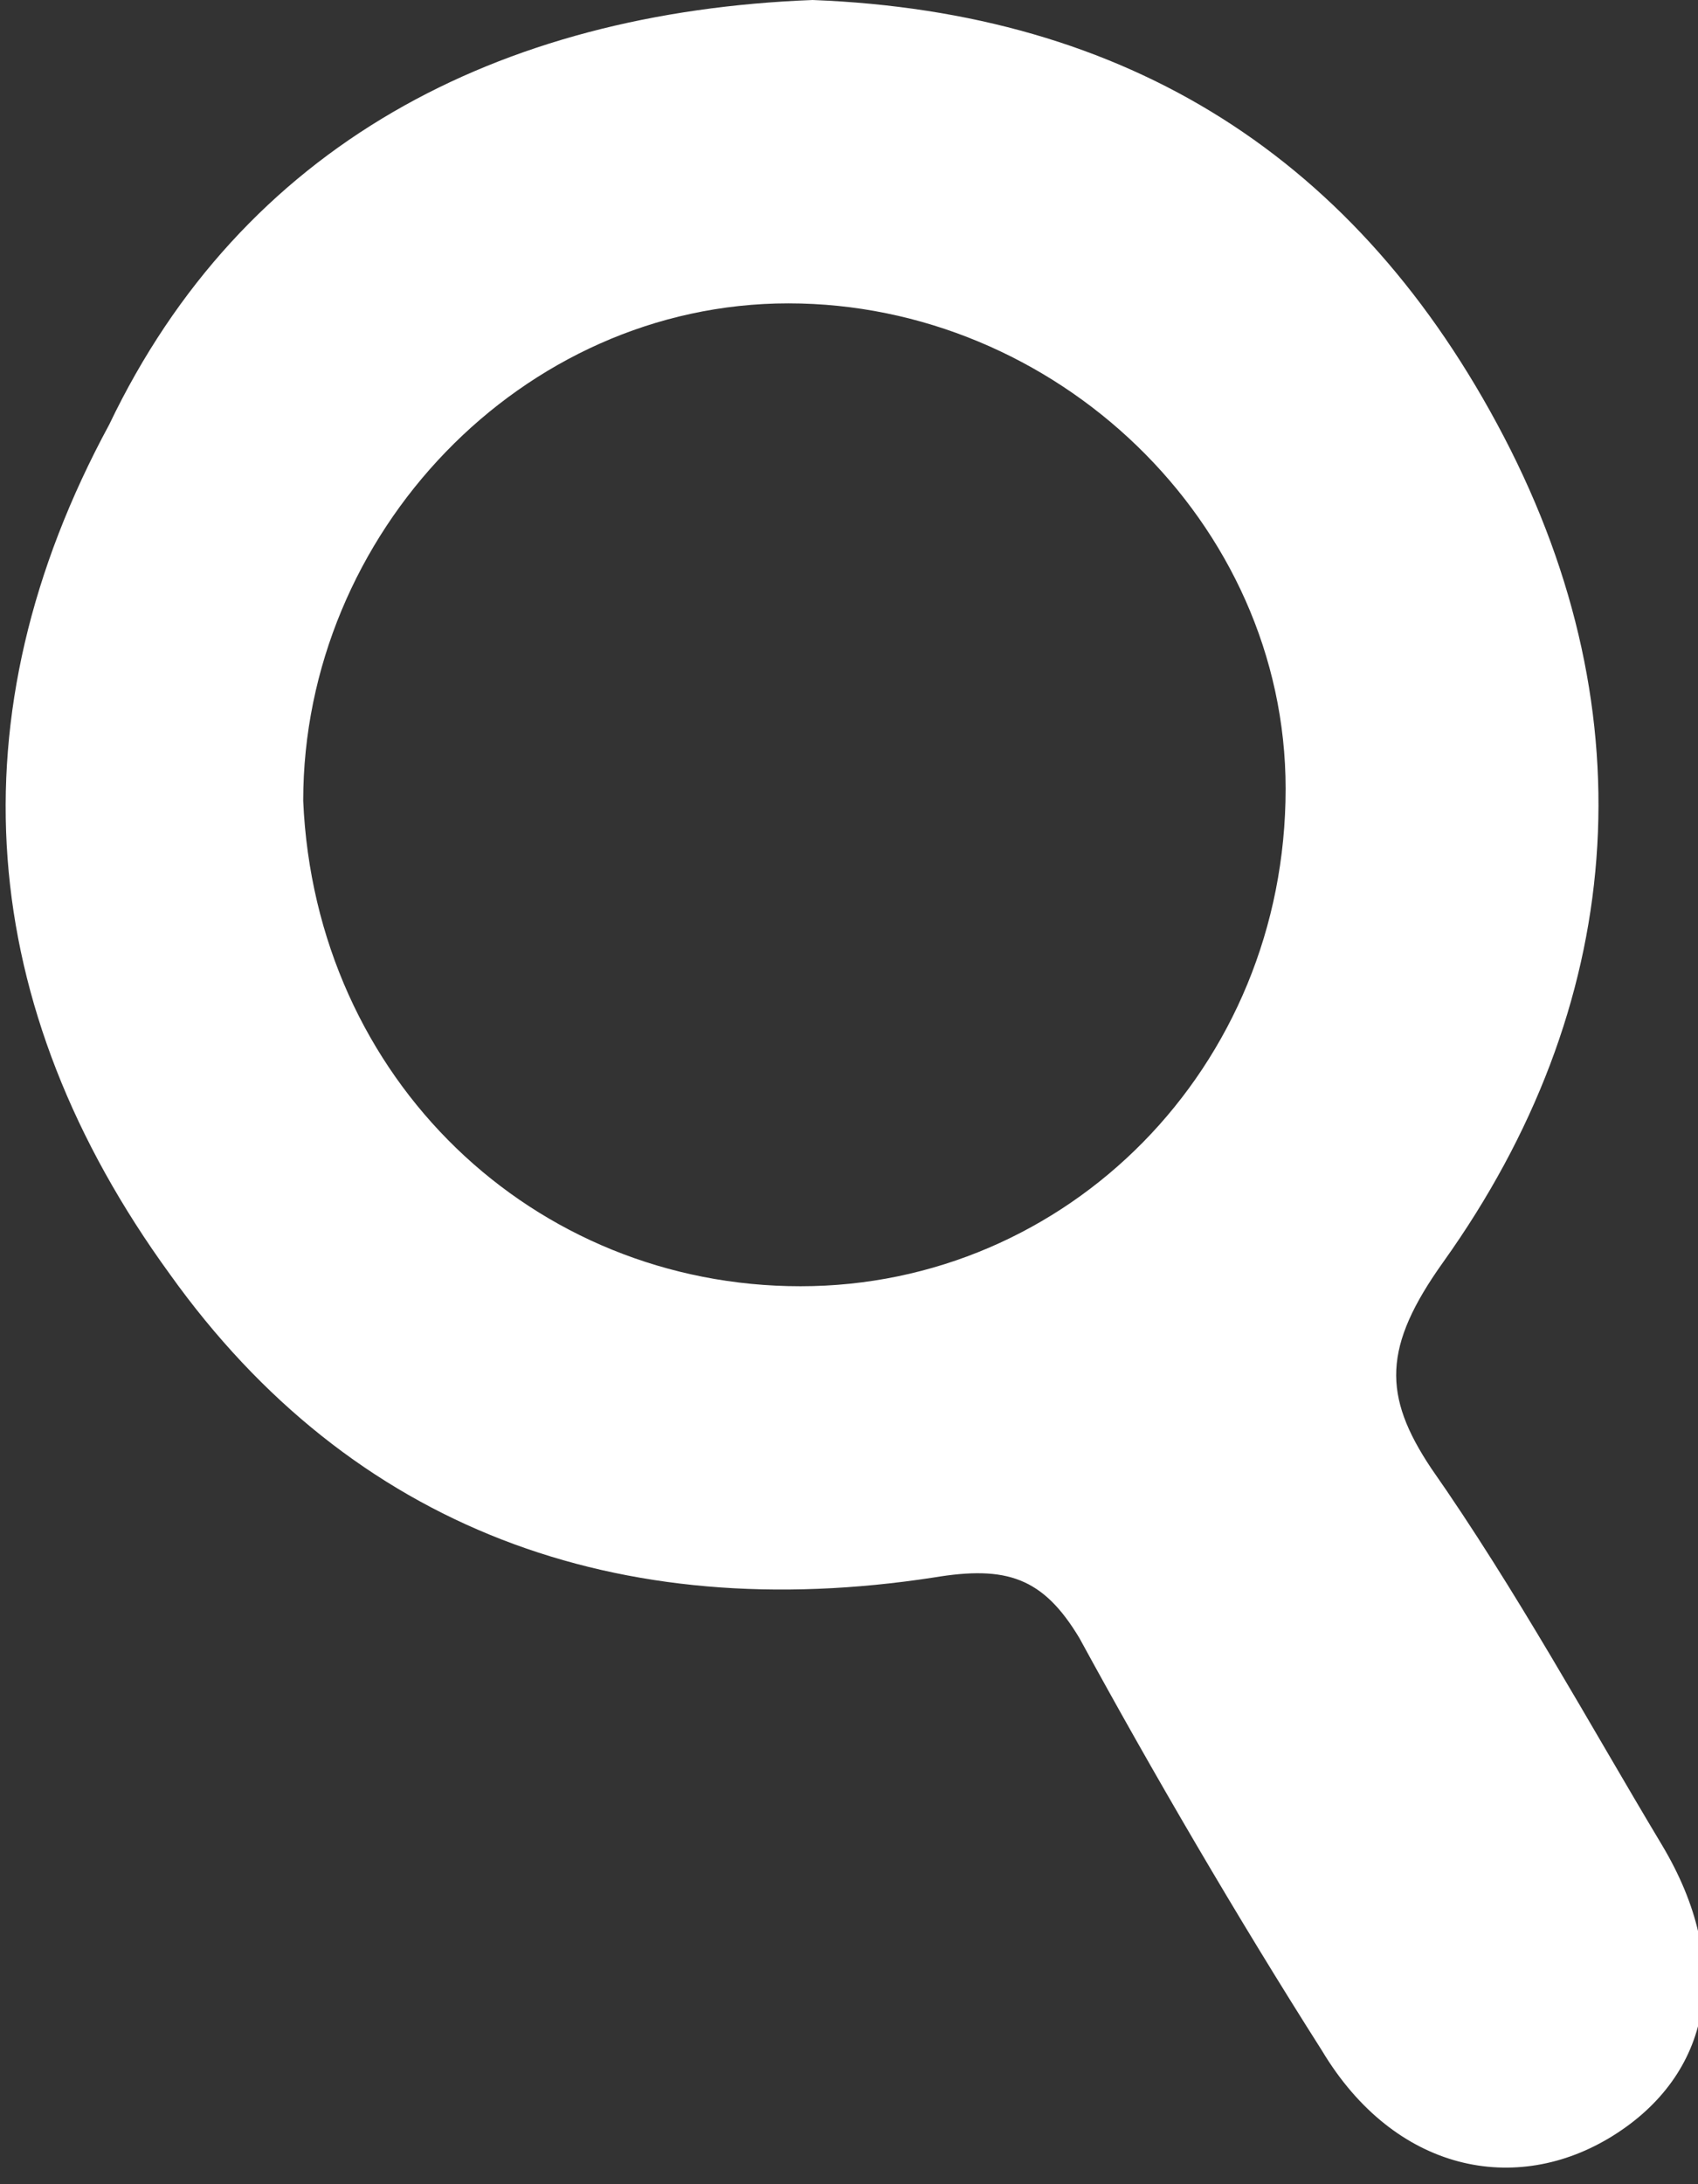
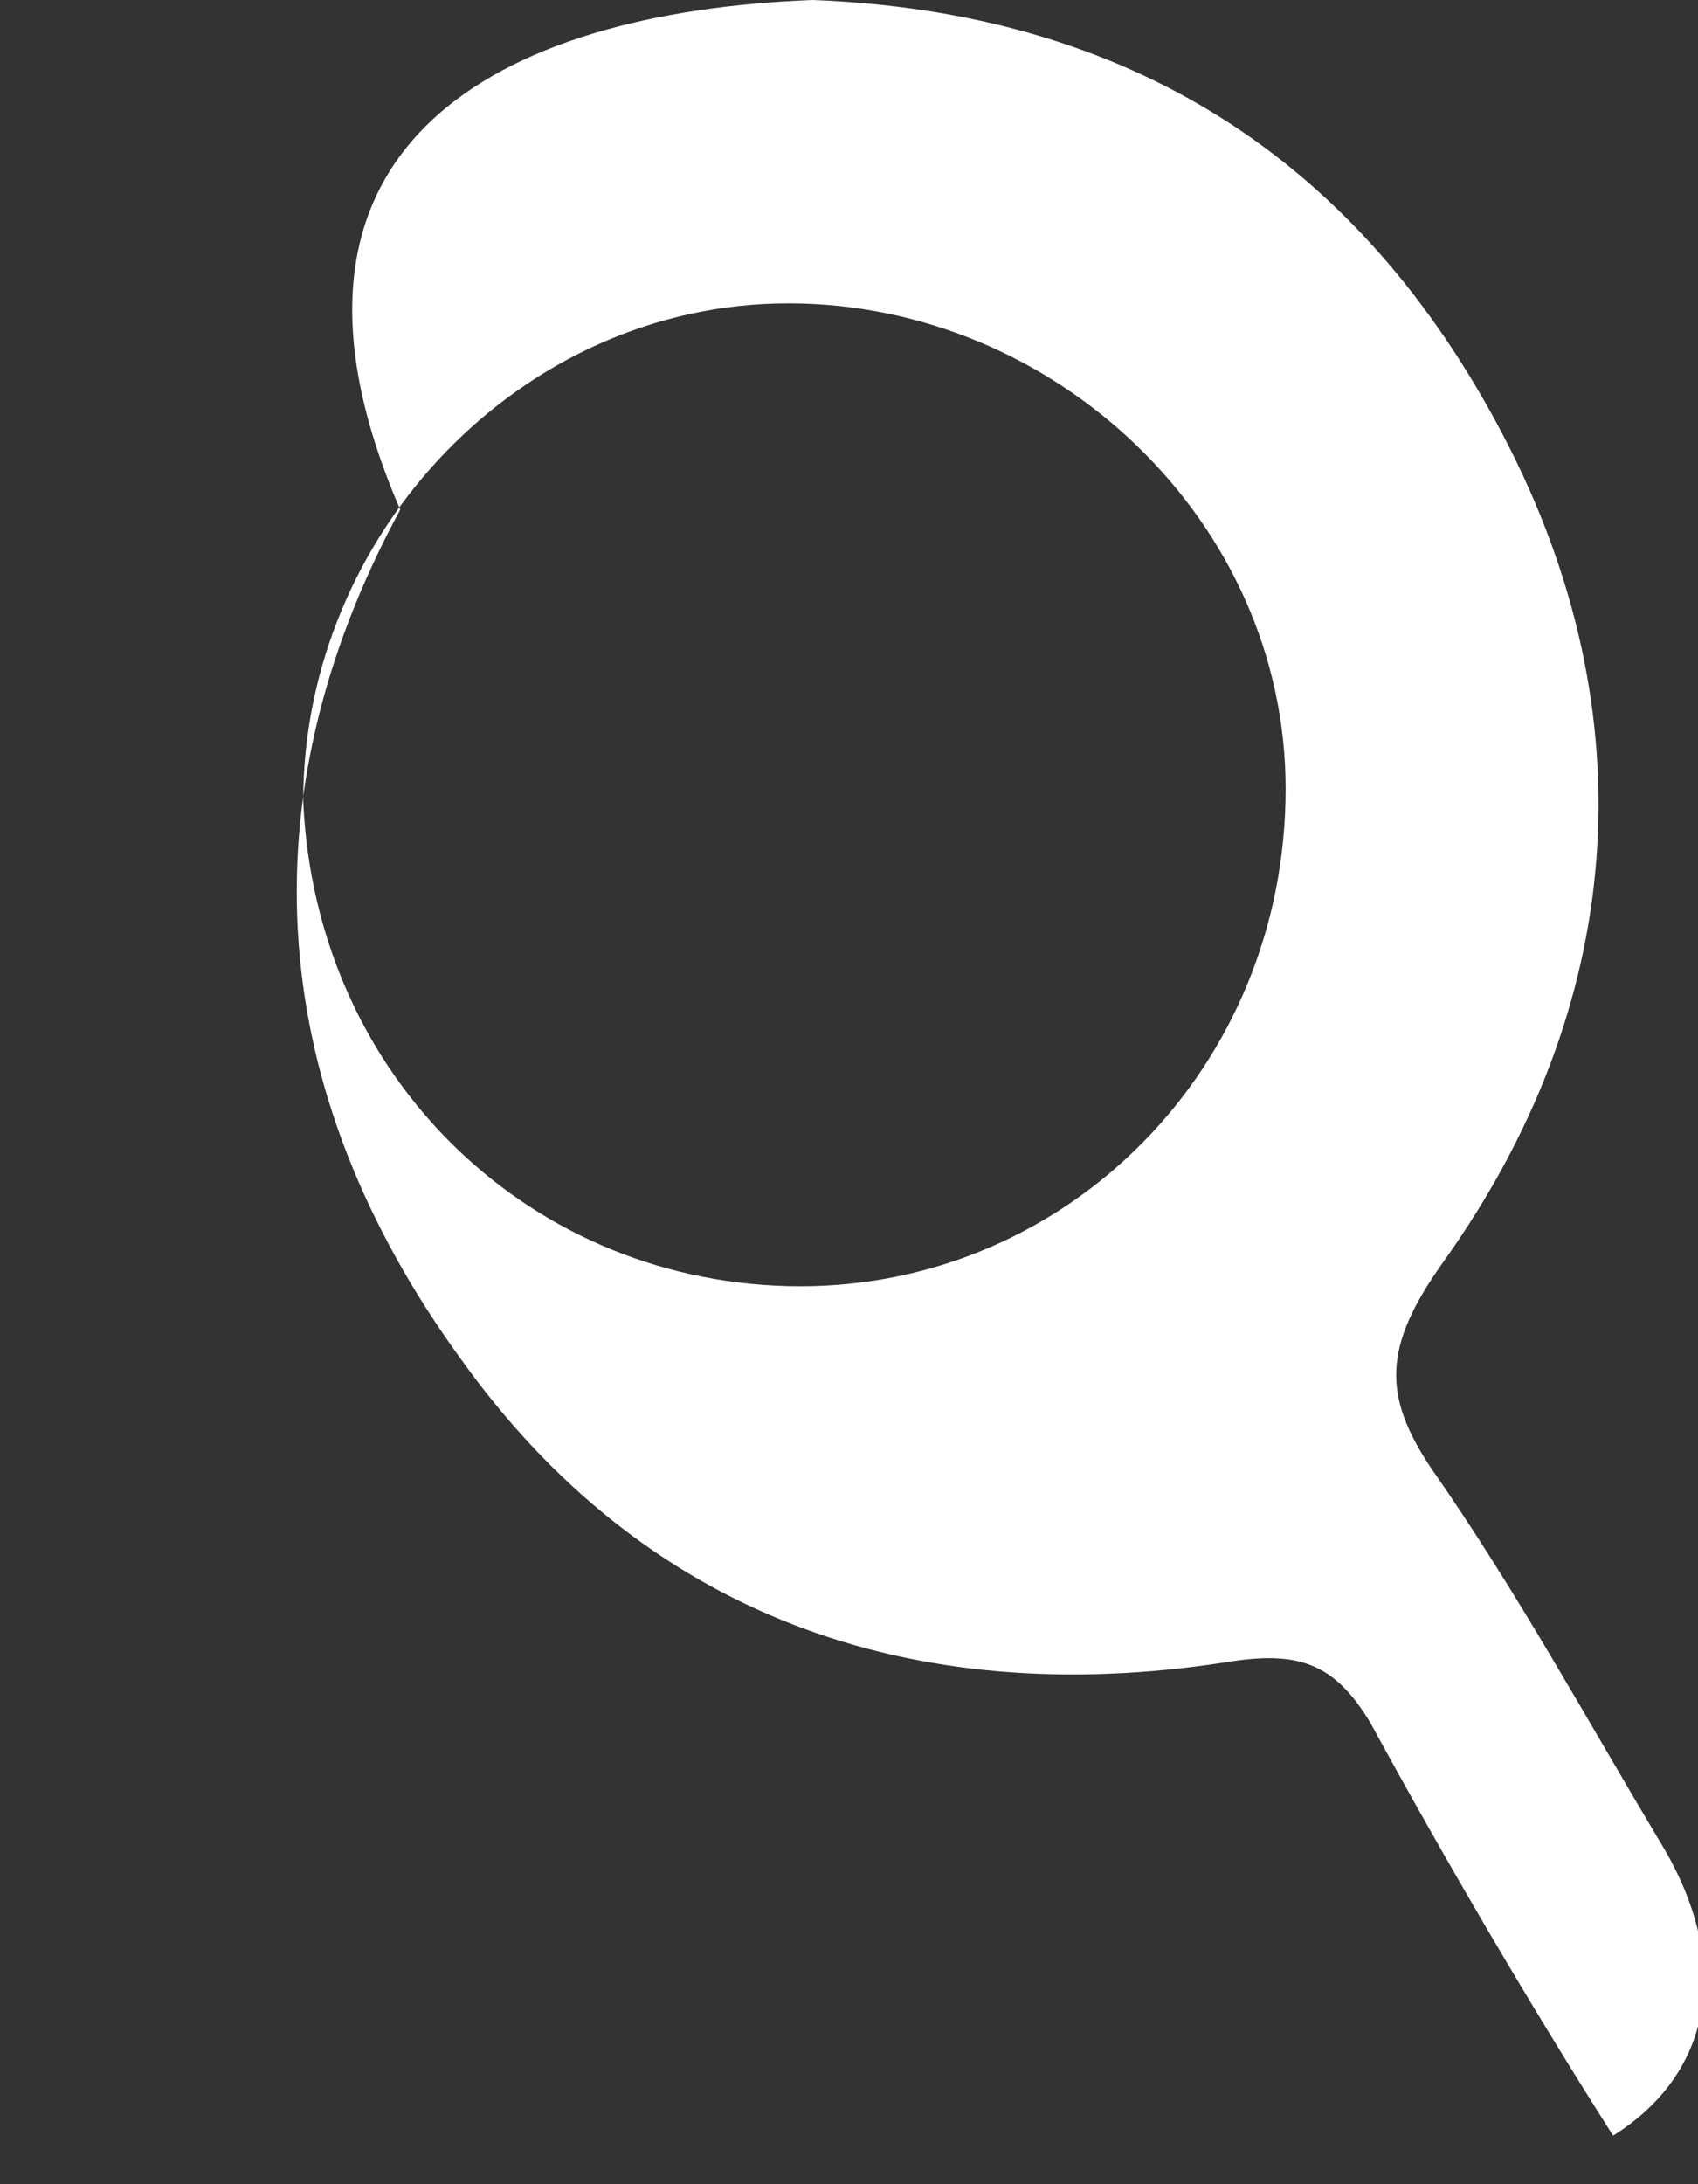
<svg xmlns="http://www.w3.org/2000/svg" version="1.1" id="Layer_1" x="0px" y="0px" width="14px" height="18px" viewBox="0 0 14 18" style="enable-background:new 0 0 14 18;" xml:space="preserve">
  <rect x="0" y="0" width="14" height="18" fill="#333333" stroke="none" />
  <style type="text/css">
	.st0{fill:#FFFFFF;}
</style>
-   <path class="st0" d="M6.7,0c2.6,0.1,4.5,1.3,5.7,3.6c1.2,2.3,1,4.7-0.5,6.8c-0.5,0.7-0.5,1.1-0.1,1.7c0.7,1,1.3,2.1,1.9,3.1  c0.6,1,0.4,1.9-0.4,2.4c-0.8,0.5-1.8,0.3-2.4-0.7c-0.7-1.1-1.4-2.3-2-3.4c-0.3-0.5-0.6-0.6-1.2-0.5c-2.6,0.4-4.8-0.4-6.3-2.5  c-1.6-2.2-1.8-4.6-0.5-7C2,1.2,4.1,0.1,6.7,0z M6.6,10.6c2.2,0,4-1.8,4-4.1c0-2.2-1.9-4-4.1-4c-2.2,0-4,1.9-4,4.1  C2.6,8.9,4.4,10.6,6.6,10.6z" />
+   <path class="st0" d="M6.7,0c2.6,0.1,4.5,1.3,5.7,3.6c1.2,2.3,1,4.7-0.5,6.8c-0.5,0.7-0.5,1.1-0.1,1.7c0.7,1,1.3,2.1,1.9,3.1  c0.6,1,0.4,1.9-0.4,2.4c-0.7-1.1-1.4-2.3-2-3.4c-0.3-0.5-0.6-0.6-1.2-0.5c-2.6,0.4-4.8-0.4-6.3-2.5  c-1.6-2.2-1.8-4.6-0.5-7C2,1.2,4.1,0.1,6.7,0z M6.6,10.6c2.2,0,4-1.8,4-4.1c0-2.2-1.9-4-4.1-4c-2.2,0-4,1.9-4,4.1  C2.6,8.9,4.4,10.6,6.6,10.6z" />
</svg>